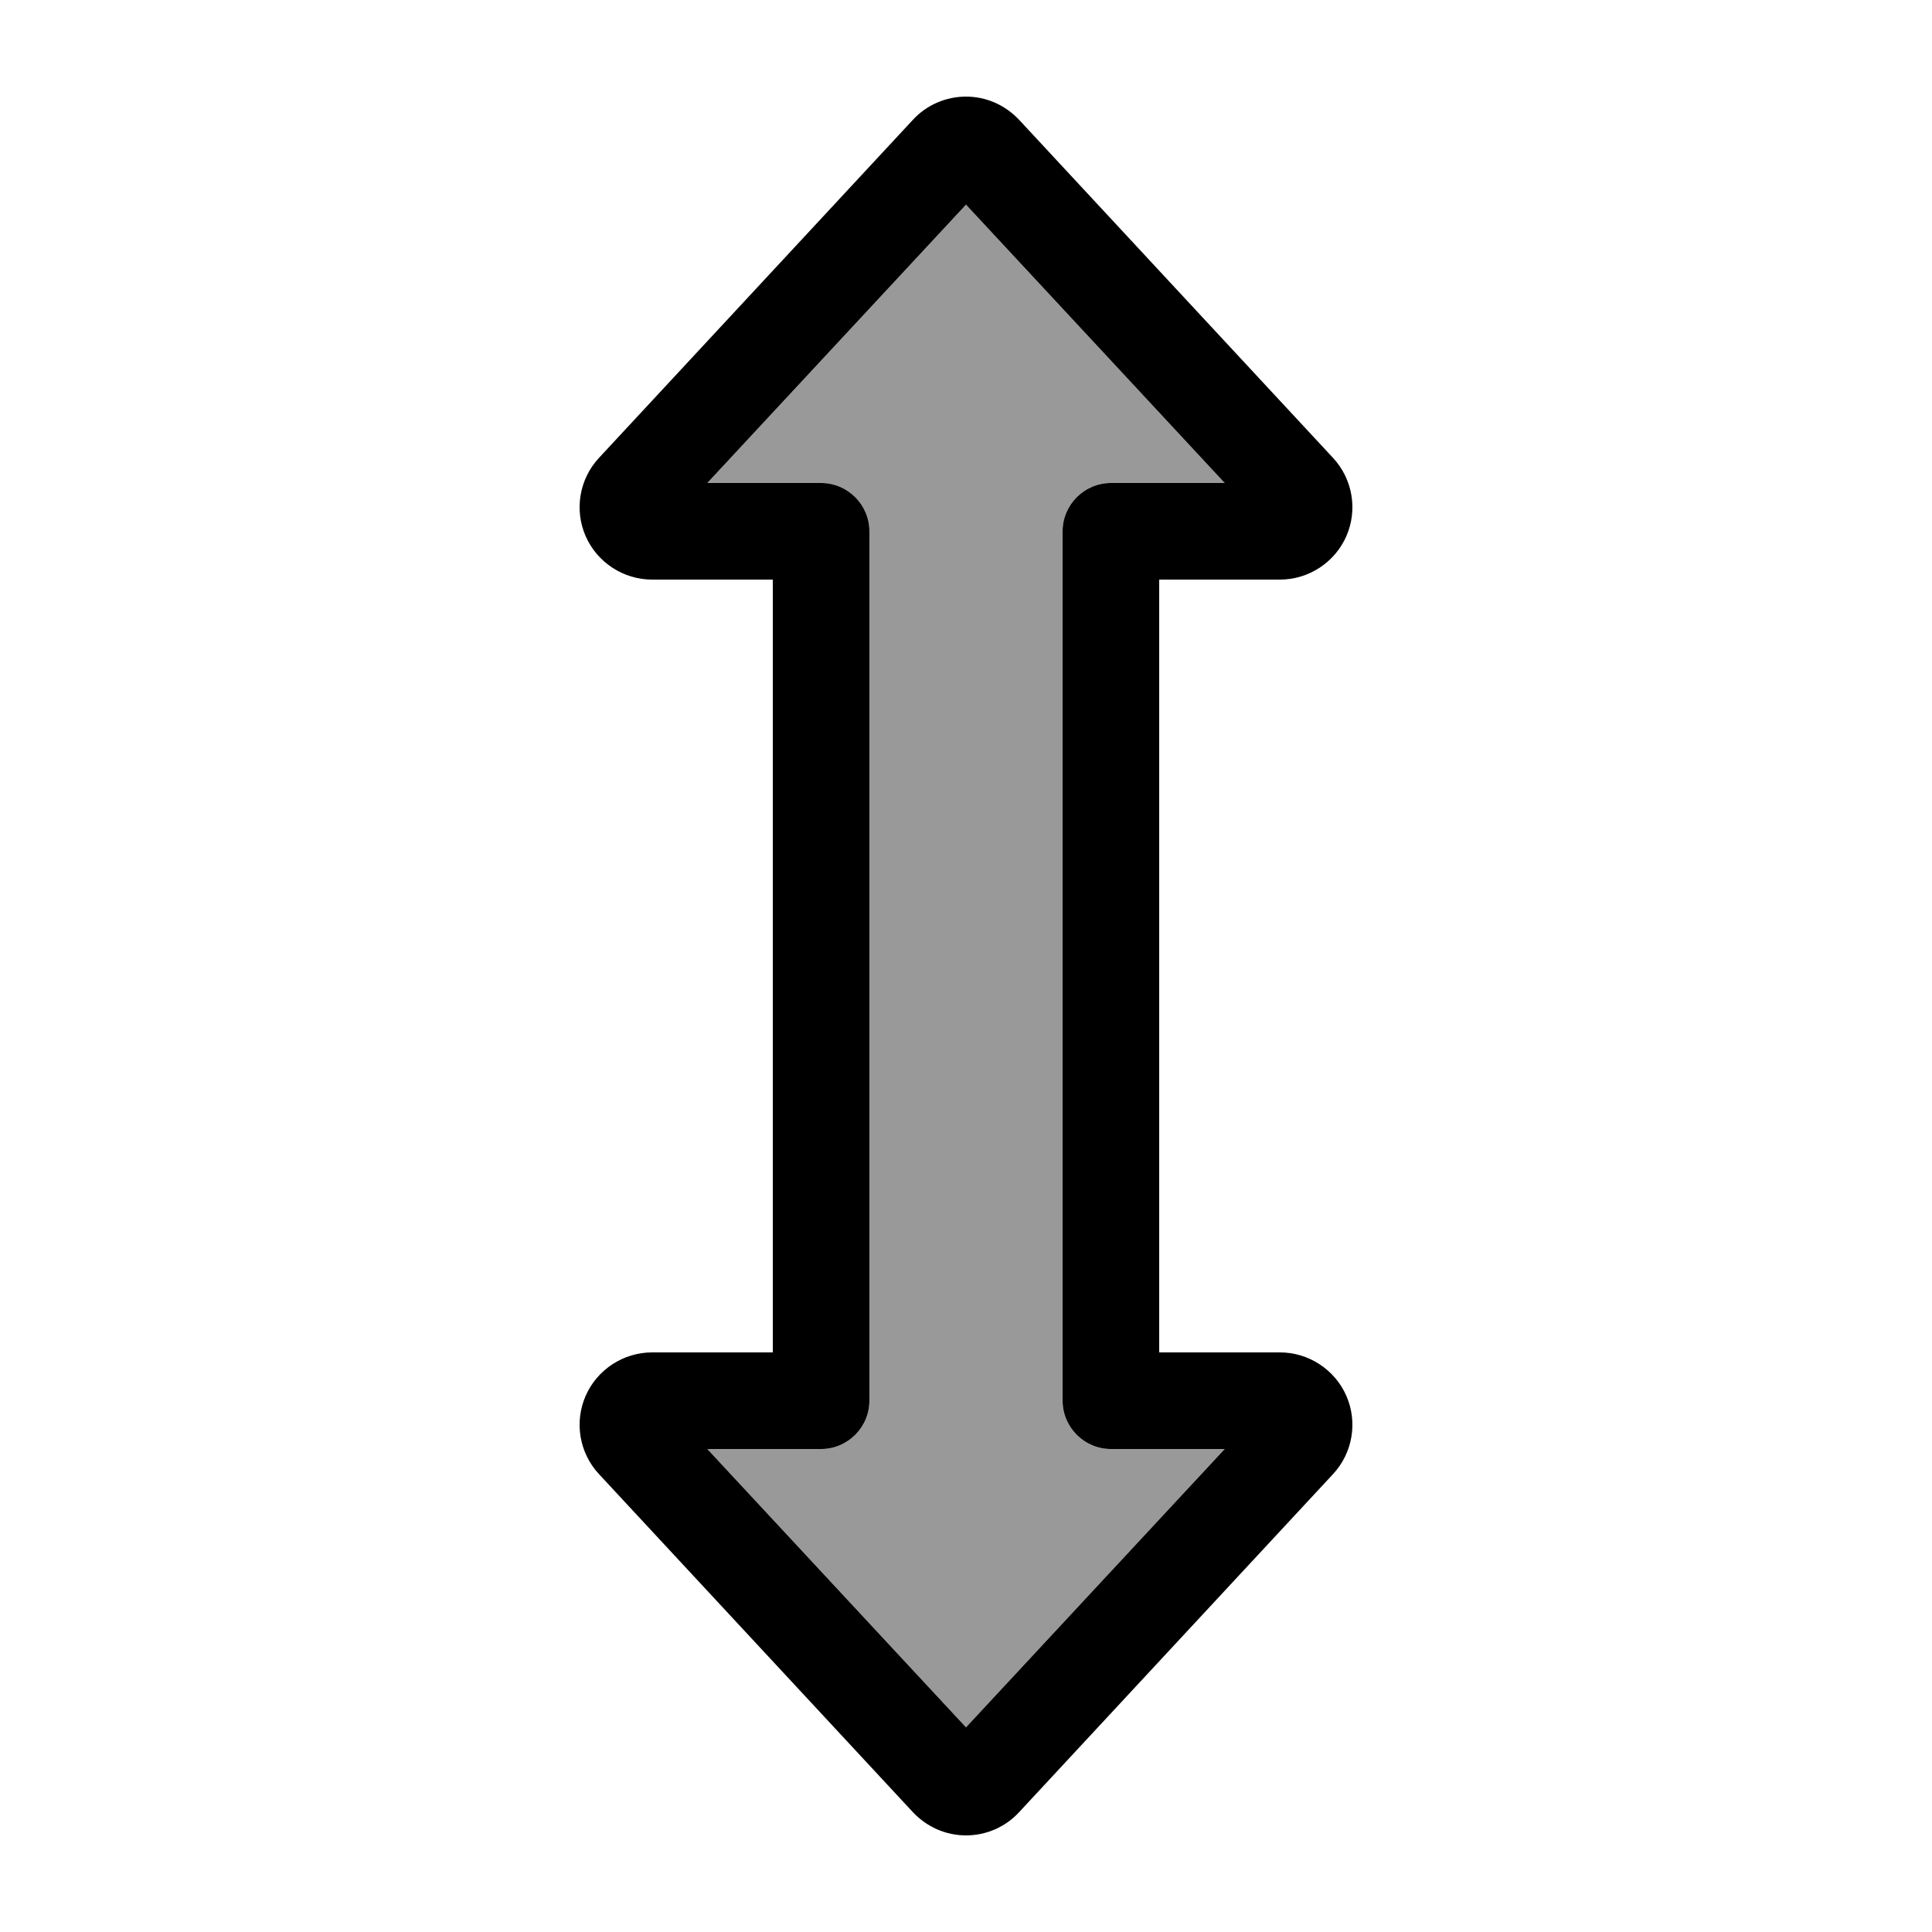
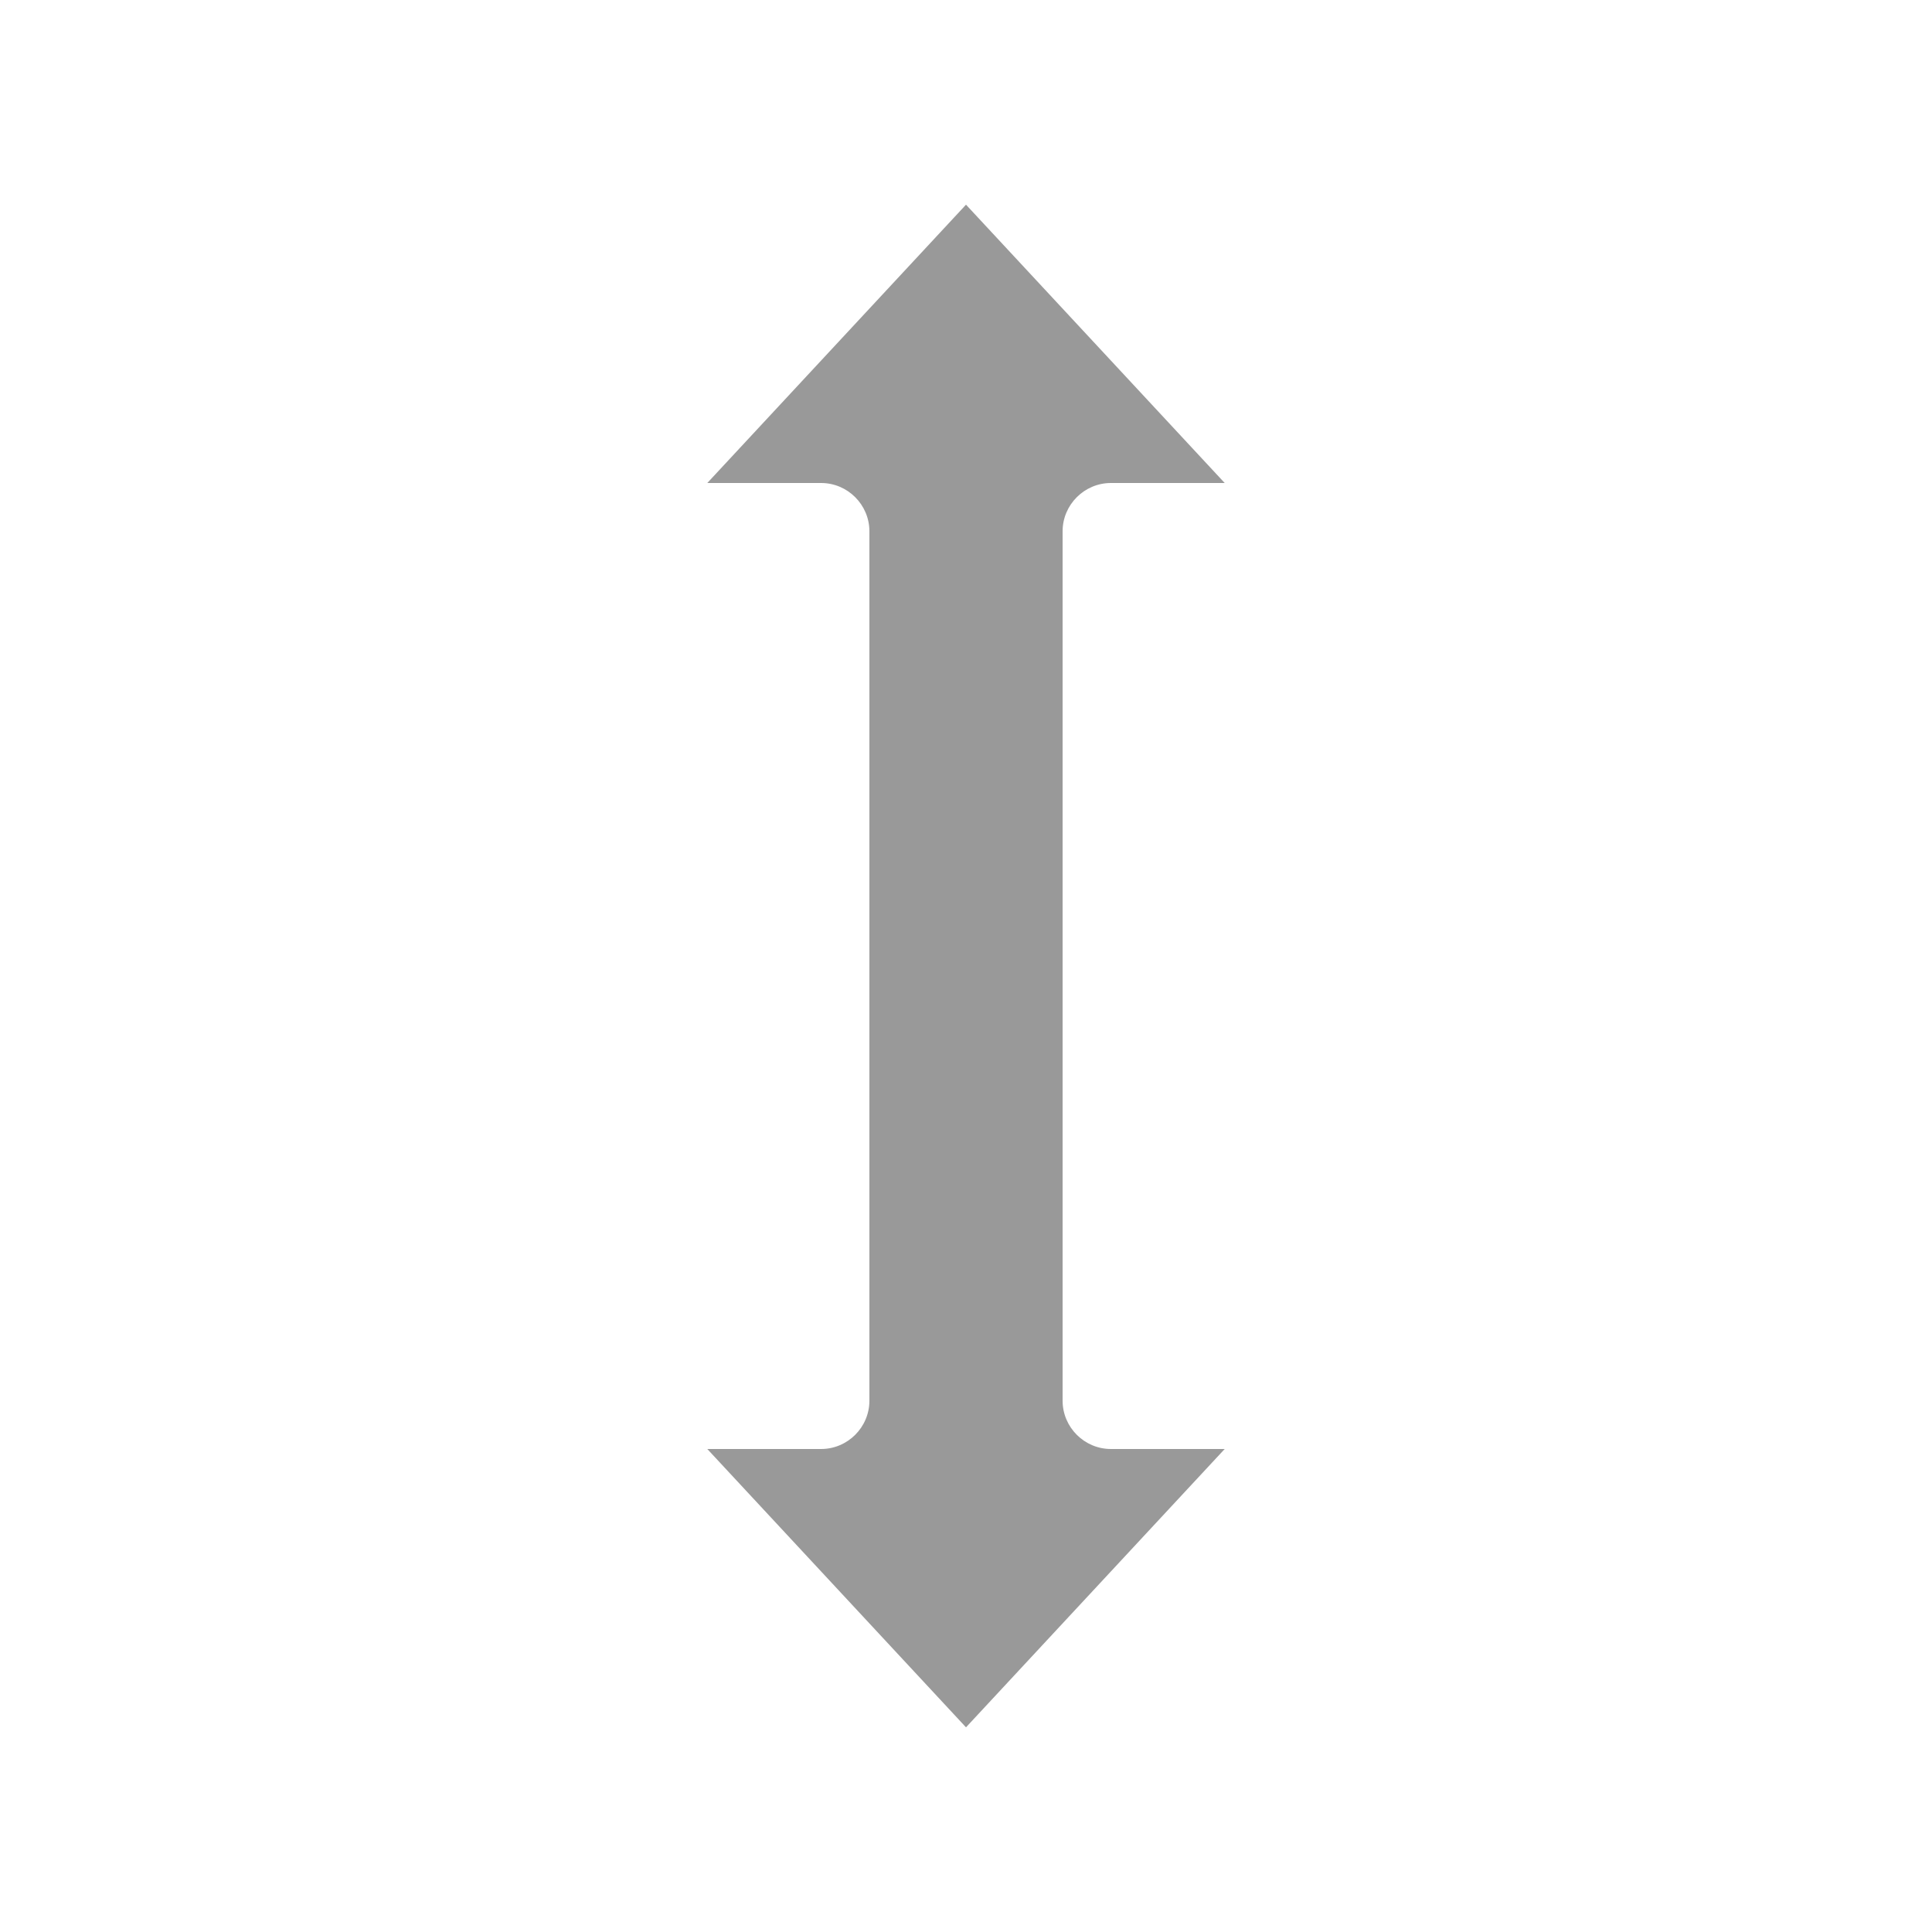
<svg xmlns="http://www.w3.org/2000/svg" viewBox="0 0 640 640">
  <path opacity=".4" fill="currentColor" d="M234.3 160L272 160C280.8 160 288 167.2 288 176L288 464C288 472.8 280.8 480 272 480L234.3 480L320 572.2L405.7 480L368 480C359.2 480 352 472.8 352 464L352 176C352 167.2 359.2 160 368 160L405.7 160L320 67.8L234.3 160z" />
-   <path fill="currentColor" d="M320 572.2L405.7 480L368 480C359.2 480 352 472.8 352 464L352 176C352 167.2 359.2 160 368 160L405.7 160L320 67.8L234.3 160L272 160C280.8 160 288 167.2 288 176L288 464C288 472.8 280.8 480 272 480L234.3 480L320 572.2zM337.6 600.3C333.1 605.2 326.7 608 320 608C313.3 608 307 605.2 302.4 600.3L198.4 488.3C191.9 481.3 190.2 471.1 194 462.4L194 462.4C197.8 453.7 206.5 448 216 448L256 448L256 192L216 192C206.5 192 197.8 186.3 194 177.6C190.2 168.9 191.9 158.7 198.4 151.7L302.4 39.7C314.1 50.6 314.1 50.6 302.4 39.7C306.9 34.8 313.3 32 320 32C326.7 32 333 34.8 337.6 39.7L337.6 39.7L441.6 151.7C448.1 158.7 449.8 168.9 446 177.6C442.2 186.3 433.5 192 424 192L384 192L384 448L424 448C433.5 448 442.2 453.7 446 462.4L446 462.4C449.8 471.1 448.1 481.3 441.6 488.3L337.6 600.3z" />
</svg>